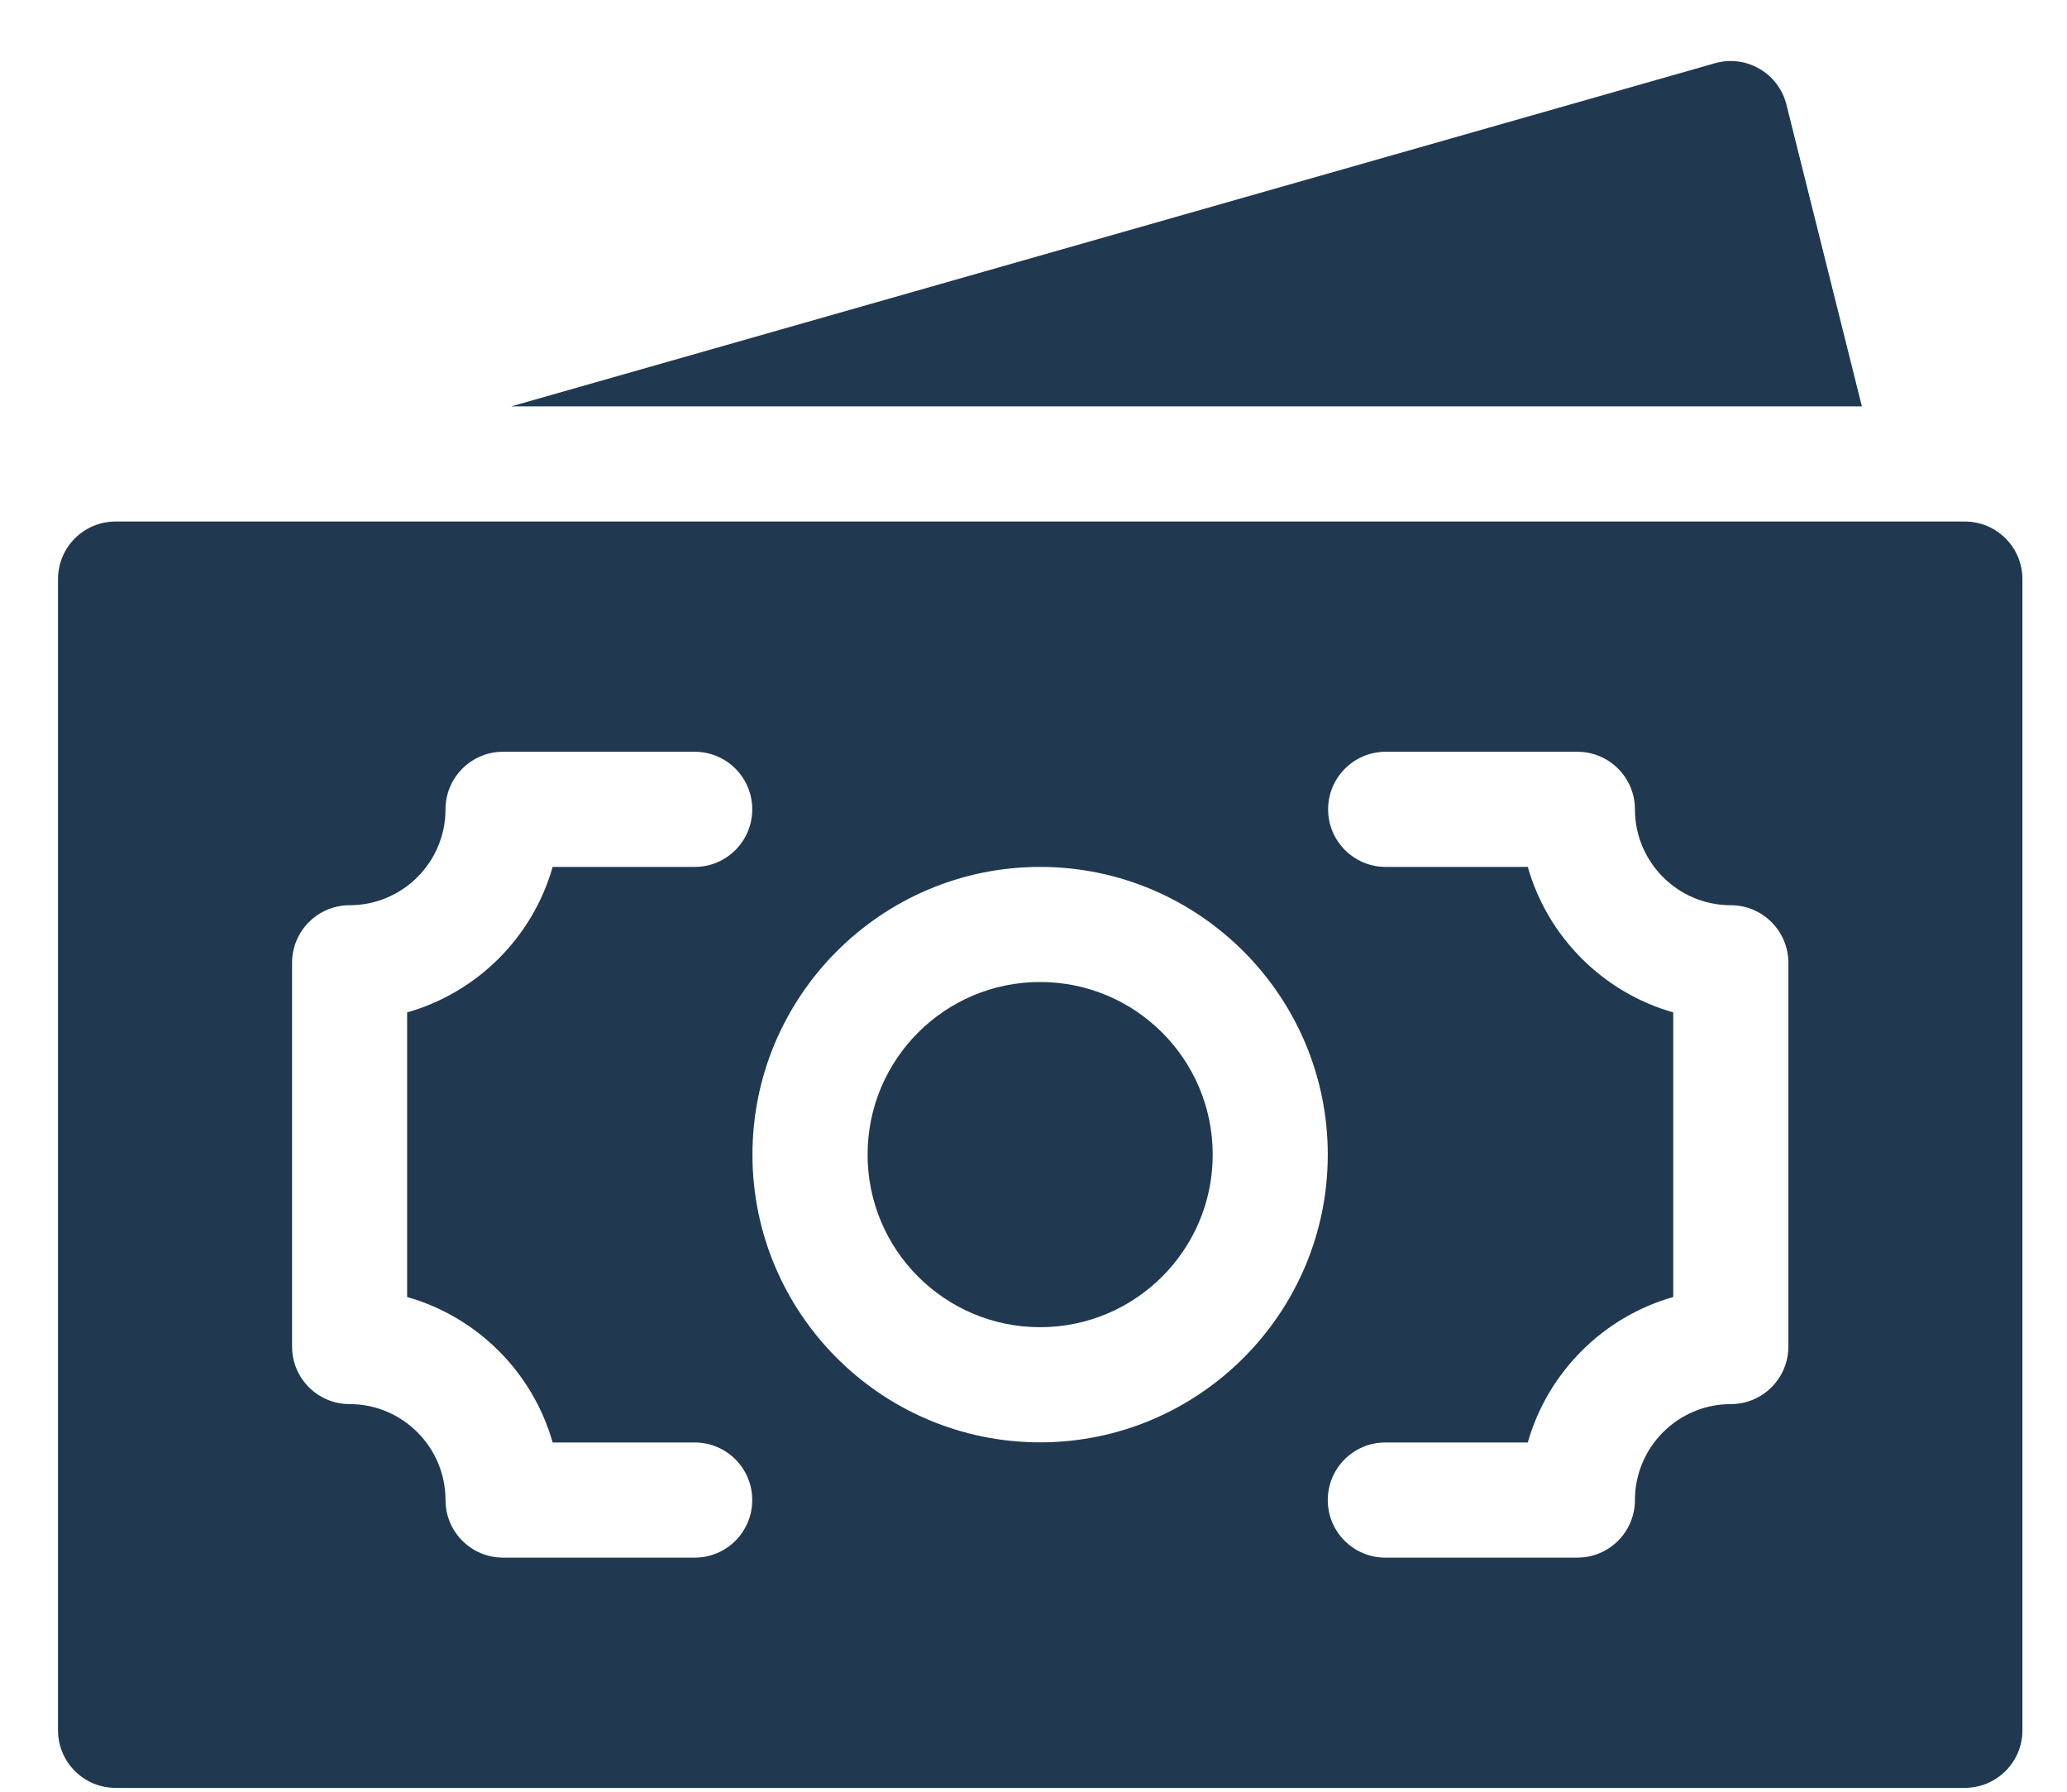
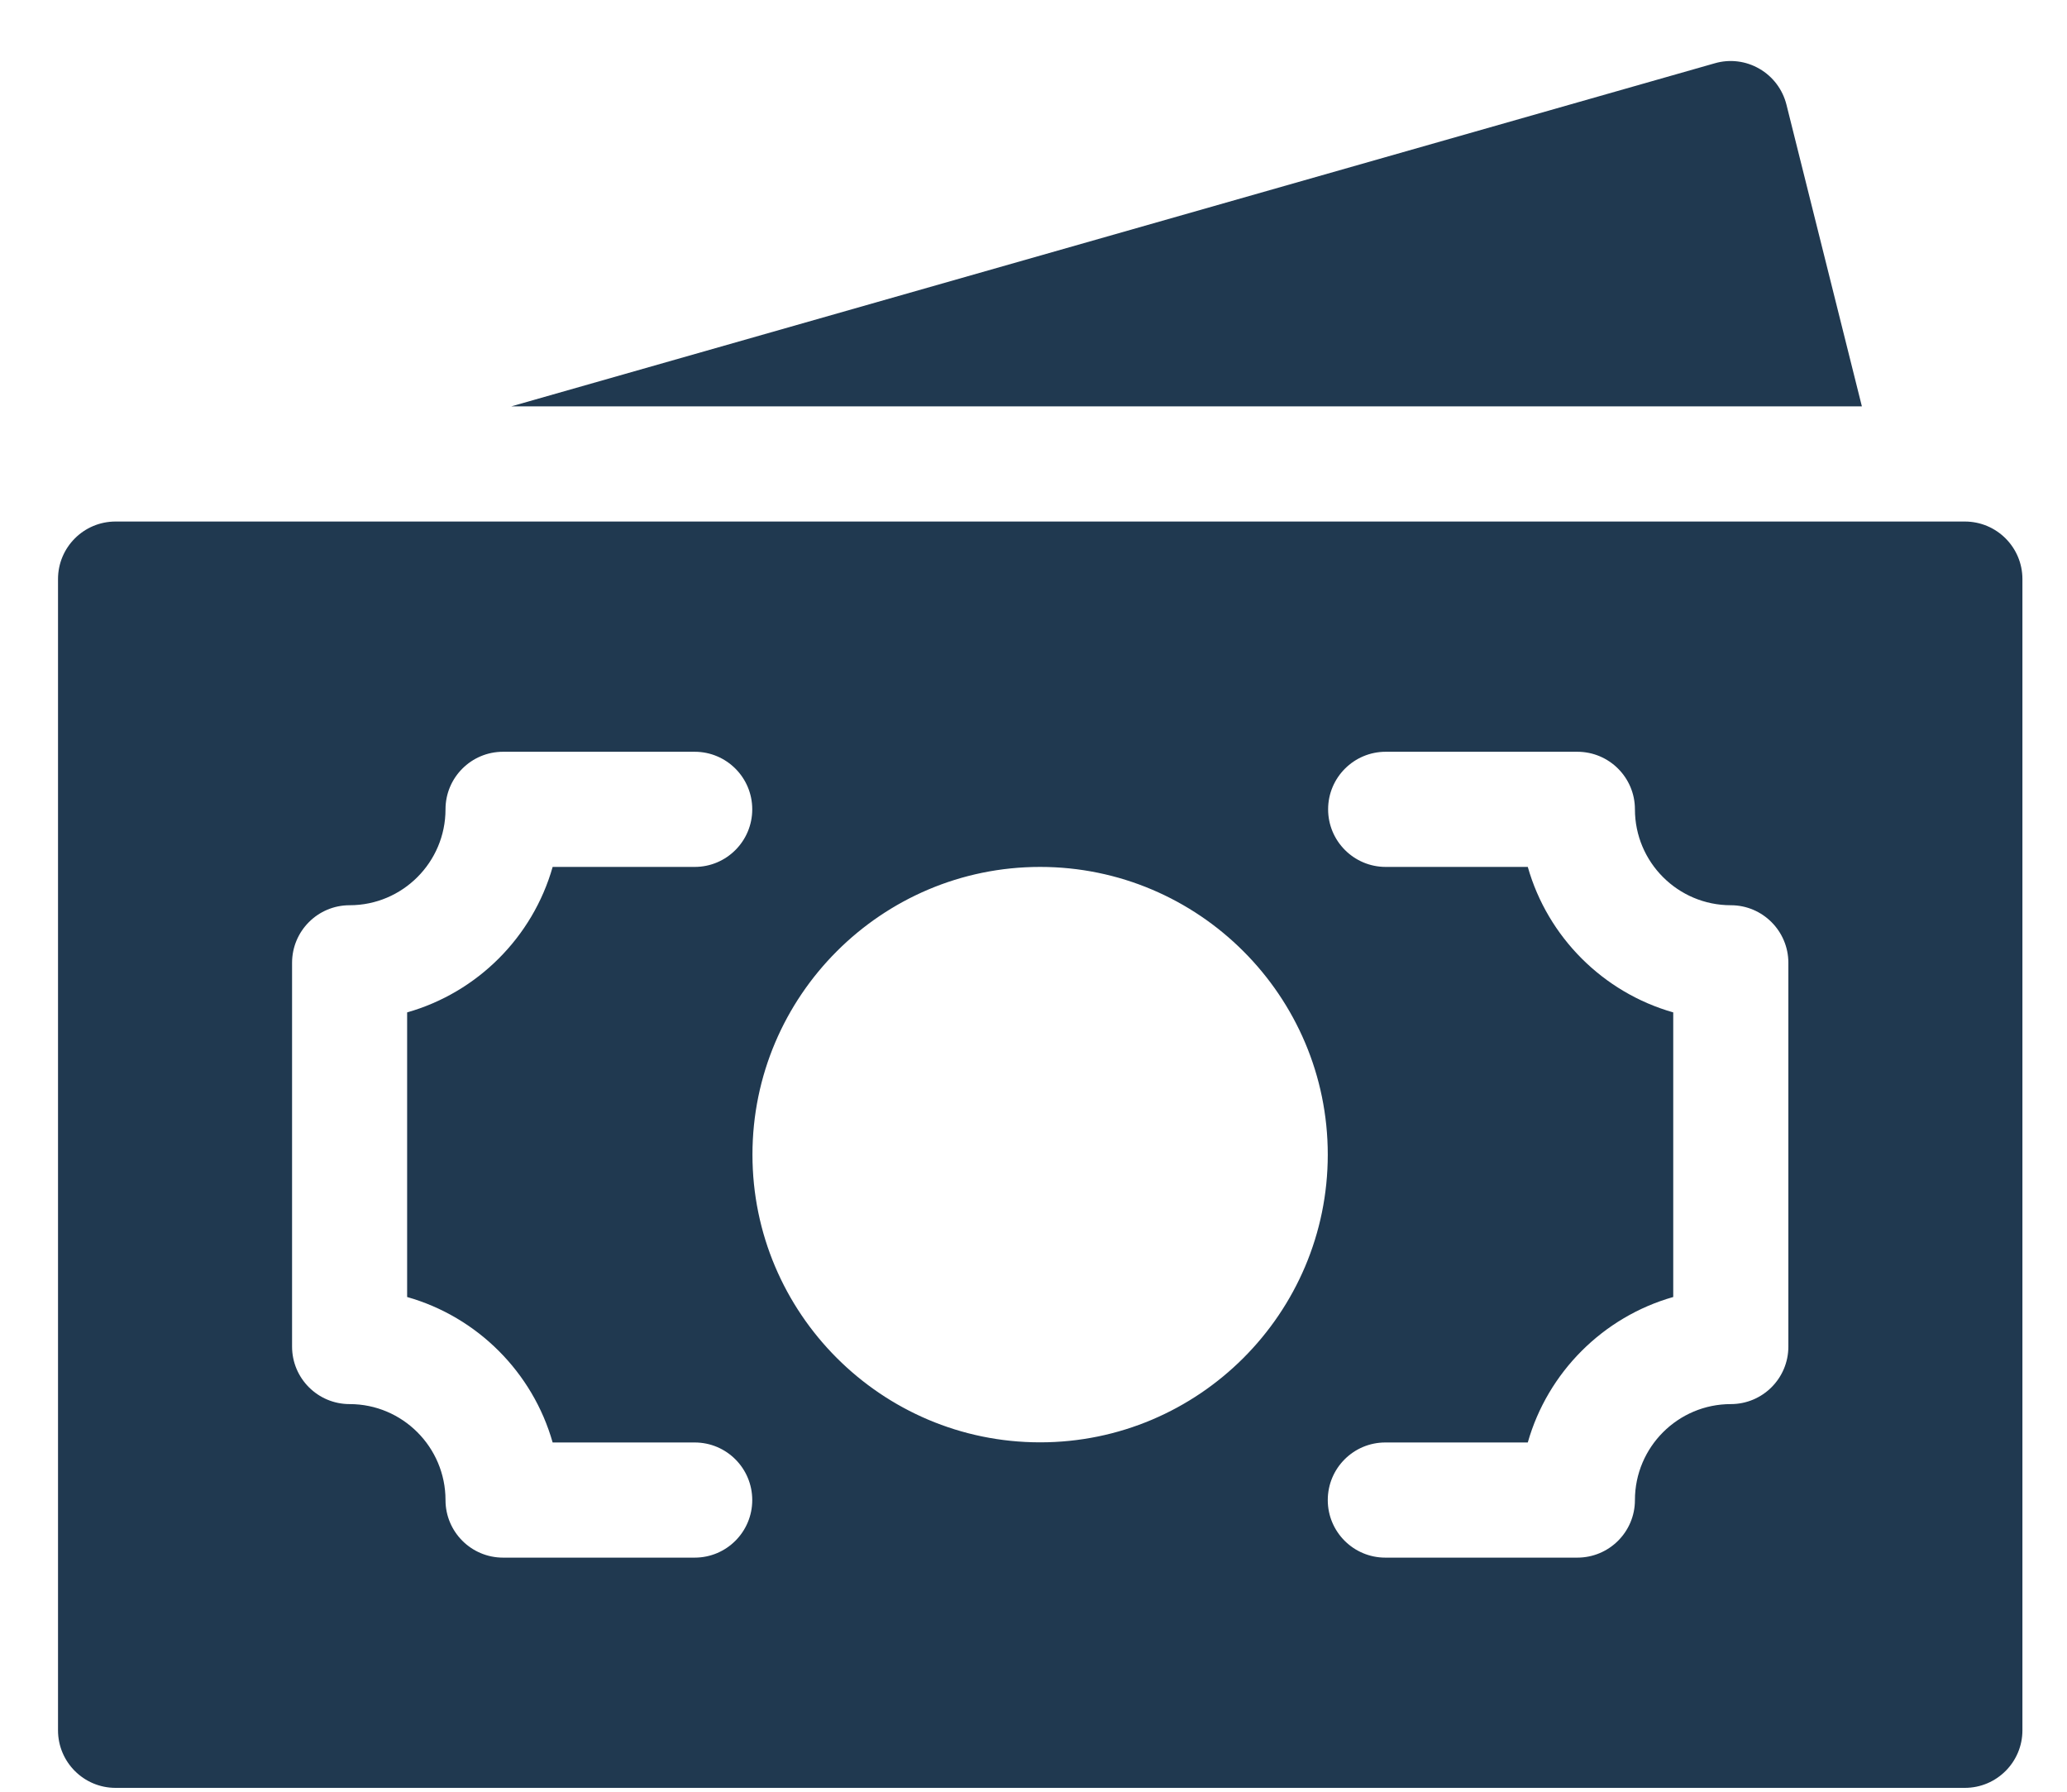
<svg xmlns="http://www.w3.org/2000/svg" fill="none" viewBox="0 0 30 26" height="26" width="30">
  <path fill="#203950" d="M25.928 1.518C25.873 1.299 25.732 1.111 25.536 0.998C25.34 0.884 25.106 0.855 24.889 0.918L7.42 5.897H27.023L25.928 1.518Z" />
-   <path fill="#203950" d="M15.096 19.259C16.479 19.259 17.601 18.138 17.601 16.755C17.601 15.371 16.479 14.25 15.096 14.25C13.713 14.25 12.592 15.371 12.592 16.755C12.592 18.138 13.713 19.259 15.096 19.259Z" />
  <path fill="#203950" d="M28.517 7.568H1.677C1.216 7.568 0.842 7.942 0.842 8.403V25.109C0.842 25.57 1.216 25.944 1.677 25.944H28.517C28.979 25.944 29.353 25.57 29.353 25.109V8.403C29.353 7.942 28.979 7.568 28.517 7.568ZM8.021 20.932H10.083C10.544 20.932 10.918 21.306 10.918 21.768C10.918 22.229 10.544 22.603 10.083 22.603H7.301C6.84 22.603 6.466 22.229 6.466 21.768C6.466 21 5.842 20.375 5.074 20.375C4.613 20.375 4.239 20.002 4.239 19.54V13.972C4.239 13.51 4.613 13.136 5.074 13.136C5.842 13.136 6.466 12.512 6.466 11.744C6.466 11.283 6.84 10.909 7.301 10.909H10.083C10.544 10.909 10.918 11.283 10.918 11.744C10.918 12.206 10.544 12.58 10.083 12.58H8.021C7.732 13.598 6.928 14.402 5.909 14.691V18.821C6.928 19.11 7.732 19.914 8.021 20.932ZM15.096 20.93C12.794 20.93 10.921 19.057 10.921 16.755C10.921 14.453 12.794 12.58 15.096 12.58C17.398 12.58 19.271 14.453 19.271 16.755C19.271 19.057 17.398 20.93 15.096 20.93ZM25.956 19.54C25.956 20.002 25.582 20.375 25.121 20.375C24.353 20.375 23.729 21 23.729 21.768C23.729 22.229 23.355 22.603 22.893 22.603H20.106C19.645 22.603 19.271 22.229 19.271 21.768C19.271 21.306 19.645 20.932 20.106 20.932H22.174C22.463 19.914 23.267 19.11 24.285 18.821V14.691C23.267 14.402 22.463 13.598 22.174 12.58H20.112C19.651 12.58 19.276 12.206 19.276 11.744C19.276 11.283 19.651 10.909 20.112 10.909H22.893C23.355 10.909 23.729 11.283 23.729 11.744C23.729 12.512 24.353 13.136 25.121 13.136C25.582 13.136 25.956 13.511 25.956 13.972V19.54Z" />
</svg>